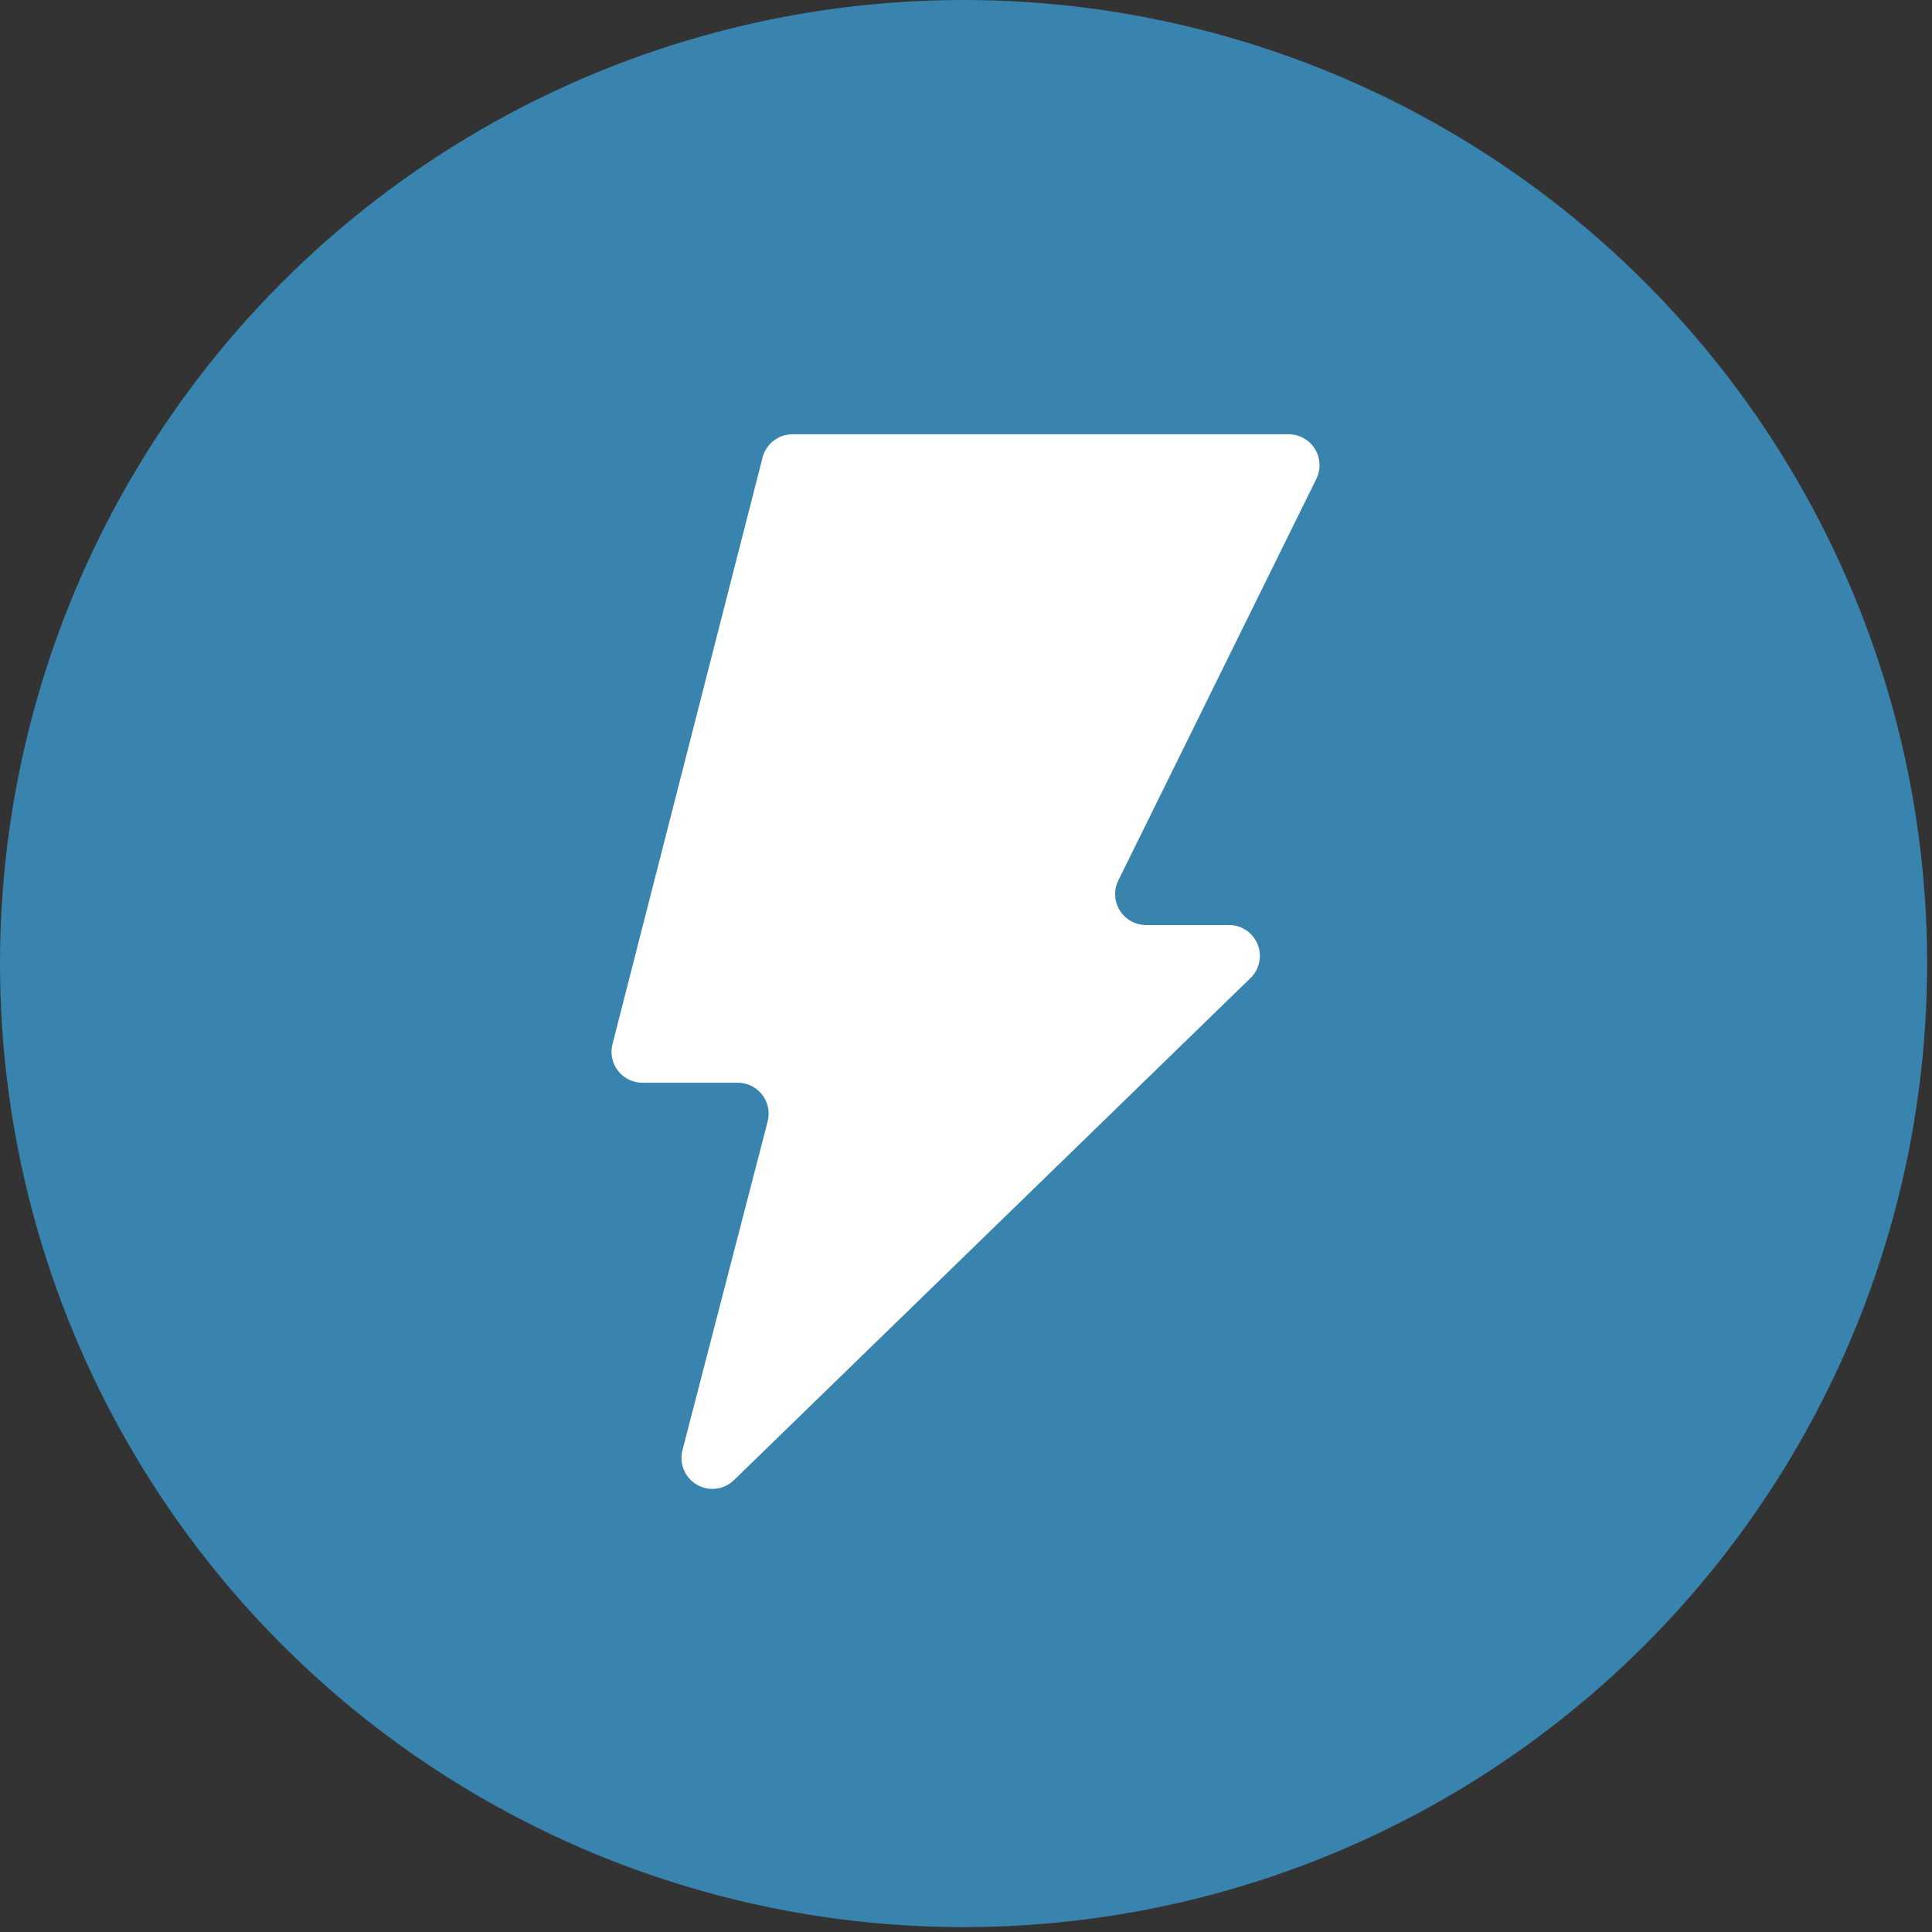
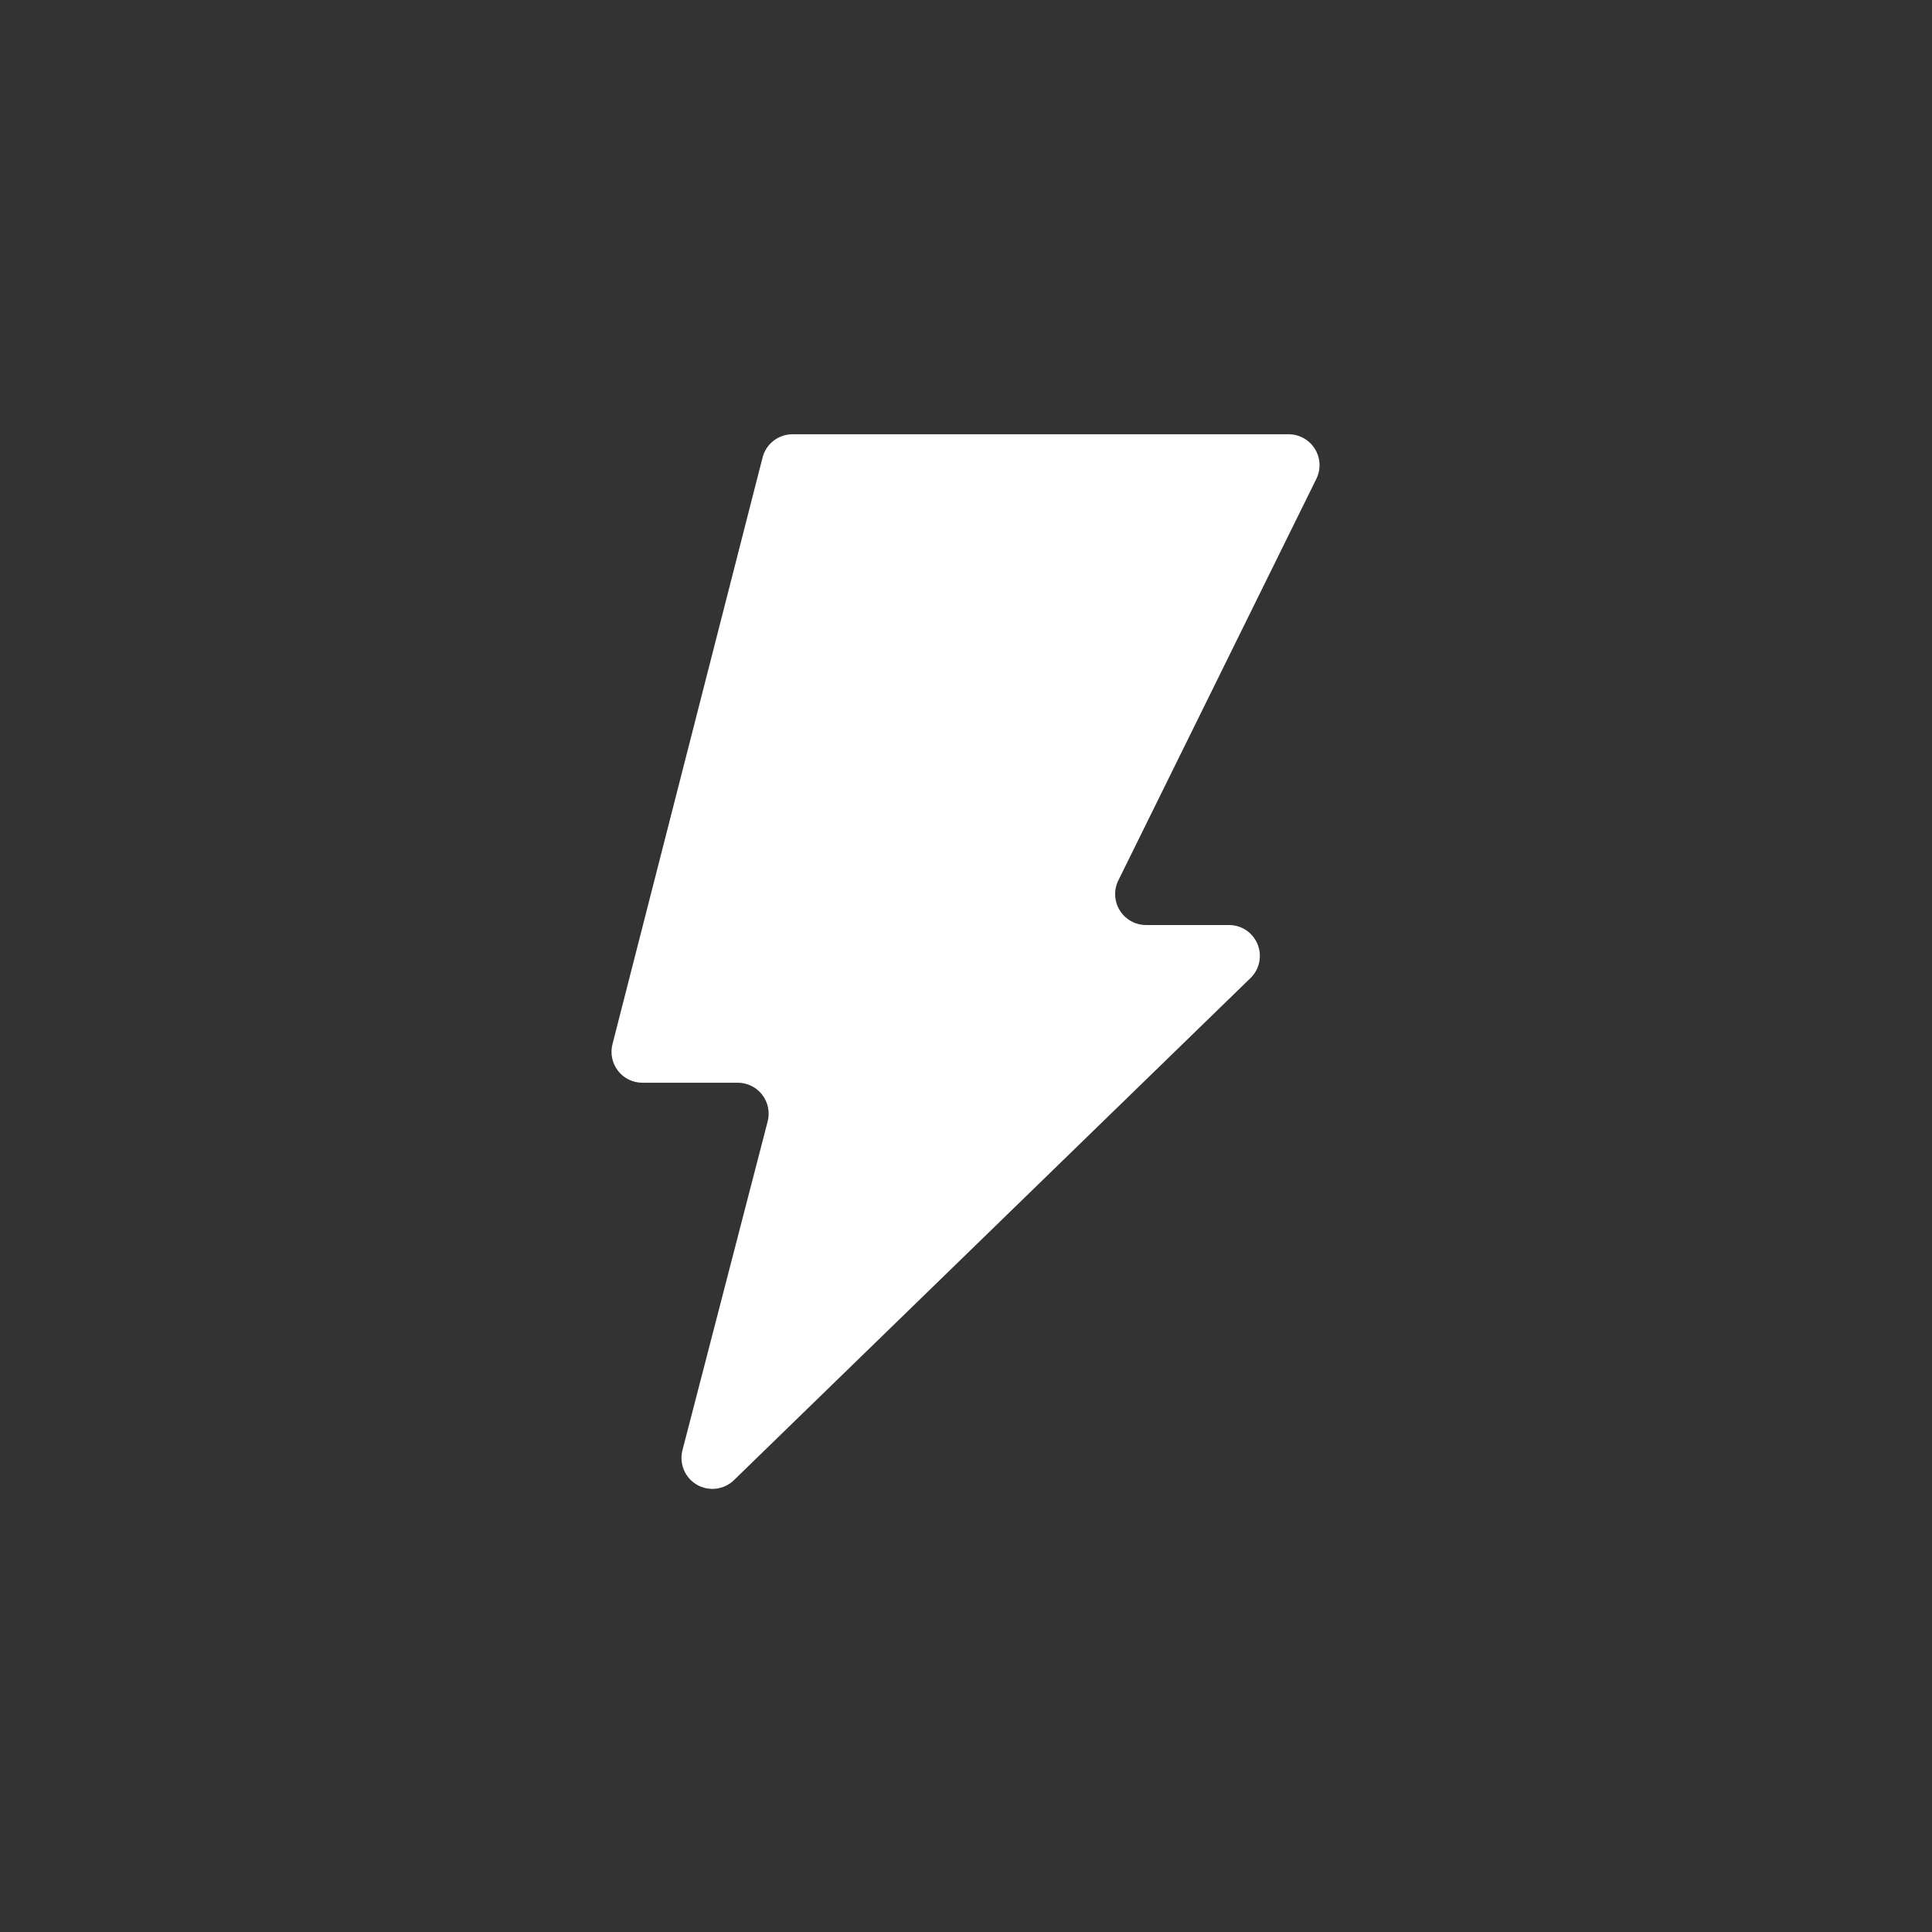
<svg xmlns="http://www.w3.org/2000/svg" fill="none" viewBox="0 0 218 218" height="218" width="218">
  <rect x="0" y="0" width="218" height="218" fill="#333333" stroke="none" />
-   <circle fill="#3984AF" r="108.725" cy="108.725" cx="108.725" />
  <path fill="white" d="M148.531 54.033C148.794 53.501 148.917 52.911 148.887 52.318C148.858 51.726 148.679 51.15 148.365 50.647C148.052 50.143 147.616 49.727 147.097 49.439C146.578 49.151 145.995 49 145.402 49H89.428C88.653 48.999 87.9 49.257 87.288 49.731C86.676 50.206 86.239 50.871 86.046 51.621L69.11 117.819C68.977 118.334 68.965 118.873 69.072 119.393C69.18 119.914 69.406 120.403 69.732 120.823C70.058 121.243 70.475 121.583 70.953 121.817C71.43 122.05 71.955 122.172 72.487 122.171H83.243C83.776 122.171 84.302 122.293 84.78 122.528C85.259 122.763 85.677 123.104 86.003 123.526C86.329 123.947 86.554 124.438 86.661 124.96C86.768 125.482 86.754 126.021 86.62 126.537L77.011 163.62C76.816 164.357 76.869 165.139 77.16 165.844C77.452 166.549 77.966 167.139 78.625 167.524C79.284 167.909 80.051 168.067 80.808 167.974C81.566 167.881 82.272 167.543 82.819 167.011L141.096 110.366C141.596 109.883 141.939 109.261 142.083 108.582C142.227 107.902 142.164 107.195 141.903 106.551C141.642 105.907 141.194 105.356 140.617 104.968C140.04 104.581 139.361 104.375 138.666 104.376H129.314C128.721 104.376 128.138 104.224 127.62 103.936C127.102 103.647 126.666 103.232 126.353 102.728C126.041 102.224 125.861 101.649 125.833 101.057C125.804 100.465 125.926 99.875 126.189 99.344L148.531 54.033Z" />
</svg>